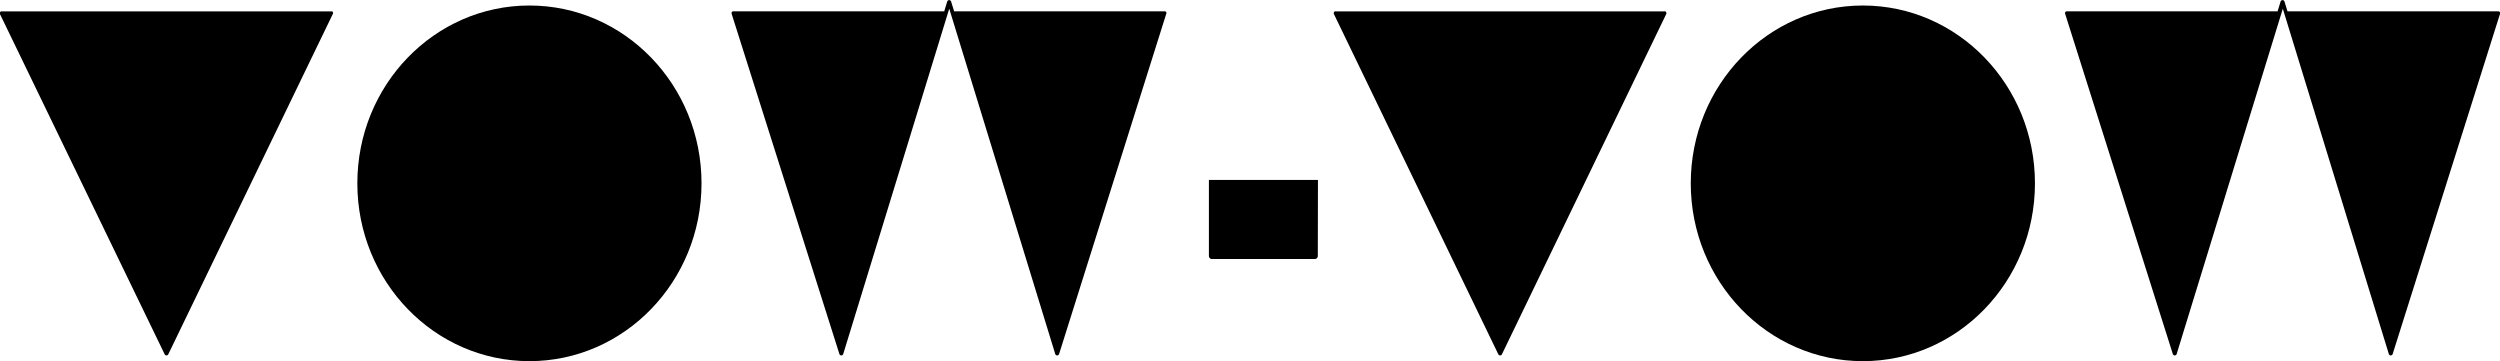
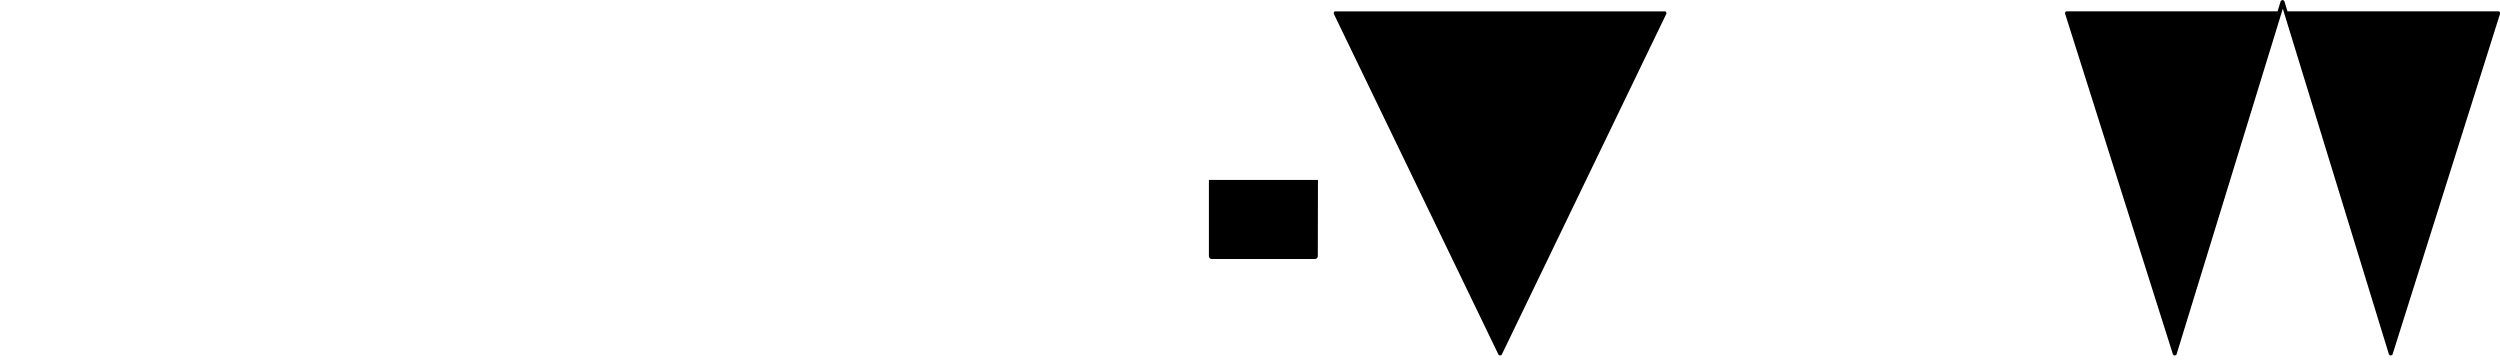
<svg xmlns="http://www.w3.org/2000/svg" viewBox="0 0 353.73 51.09">
  <defs>
    <style>.cls-1{fill:#000000;}</style>
  </defs>
  <g id="Layer_2" data-name="Layer 2">
    <g id="sign_1">
-       <path class="cls-1" d="M47,1.61a.32.32,0,0,0-.13,0H.28a.25.25,0,0,0-.12,0A.28.28,0,0,0,0,2L23.3,50.13a.27.27,0,0,0,.25.16.29.29,0,0,0,.26-.16L47.08,2A.28.28,0,0,0,47,1.61Z" />
-       <path class="cls-1" d="M164.86,1.6H135l-.43-1.4a.29.29,0,0,0-.54,0l-.43,1.4H103.71a.27.27,0,0,0-.19.35L118.77,50.1a.28.28,0,0,0,.27.19.28.28,0,0,0,.27-.2l15-48.86,15,48.86a.27.27,0,0,0,.27.2h0a.29.29,0,0,0,.27-.19L165,2A.27.27,0,0,0,164.86,1.6Z" />
-       <ellipse class="cls-1" cx="74.91" cy="25.94" rx="24.35" ry="25.16" />
      <path class="cls-1" d="M235.62,1.61a.27.27,0,0,0-.13,0H189a.3.3,0,0,0-.13,0,.28.28,0,0,0-.13.38L212,50.13a.29.29,0,0,0,.26.16.27.27,0,0,0,.25-.16L235.75,2A.28.28,0,0,0,235.62,1.61Z" />
      <path class="cls-1" d="M353.53,1.6H323.66l-.43-1.4a.29.29,0,0,0-.54,0l-.43,1.4H292.38a.27.27,0,0,0-.18.35L307.44,50.1a.29.29,0,0,0,.27.19.27.27,0,0,0,.27-.2L323,1.23l15,48.86a.29.29,0,0,0,.27.2h0a.28.28,0,0,0,.27-.19L353.72,2A.28.28,0,0,0,353.53,1.6Z" />
-       <ellipse class="cls-1" cx="263.58" cy="25.94" rx="24.35" ry="25.16" />
      <path class="cls-1" d="M186.48,25.46H171.05V36.24h0a.43.43,0,0,0,.45.41H186a.44.44,0,0,0,.46-.41h0Z" />
    </g>
  </g>
</svg>